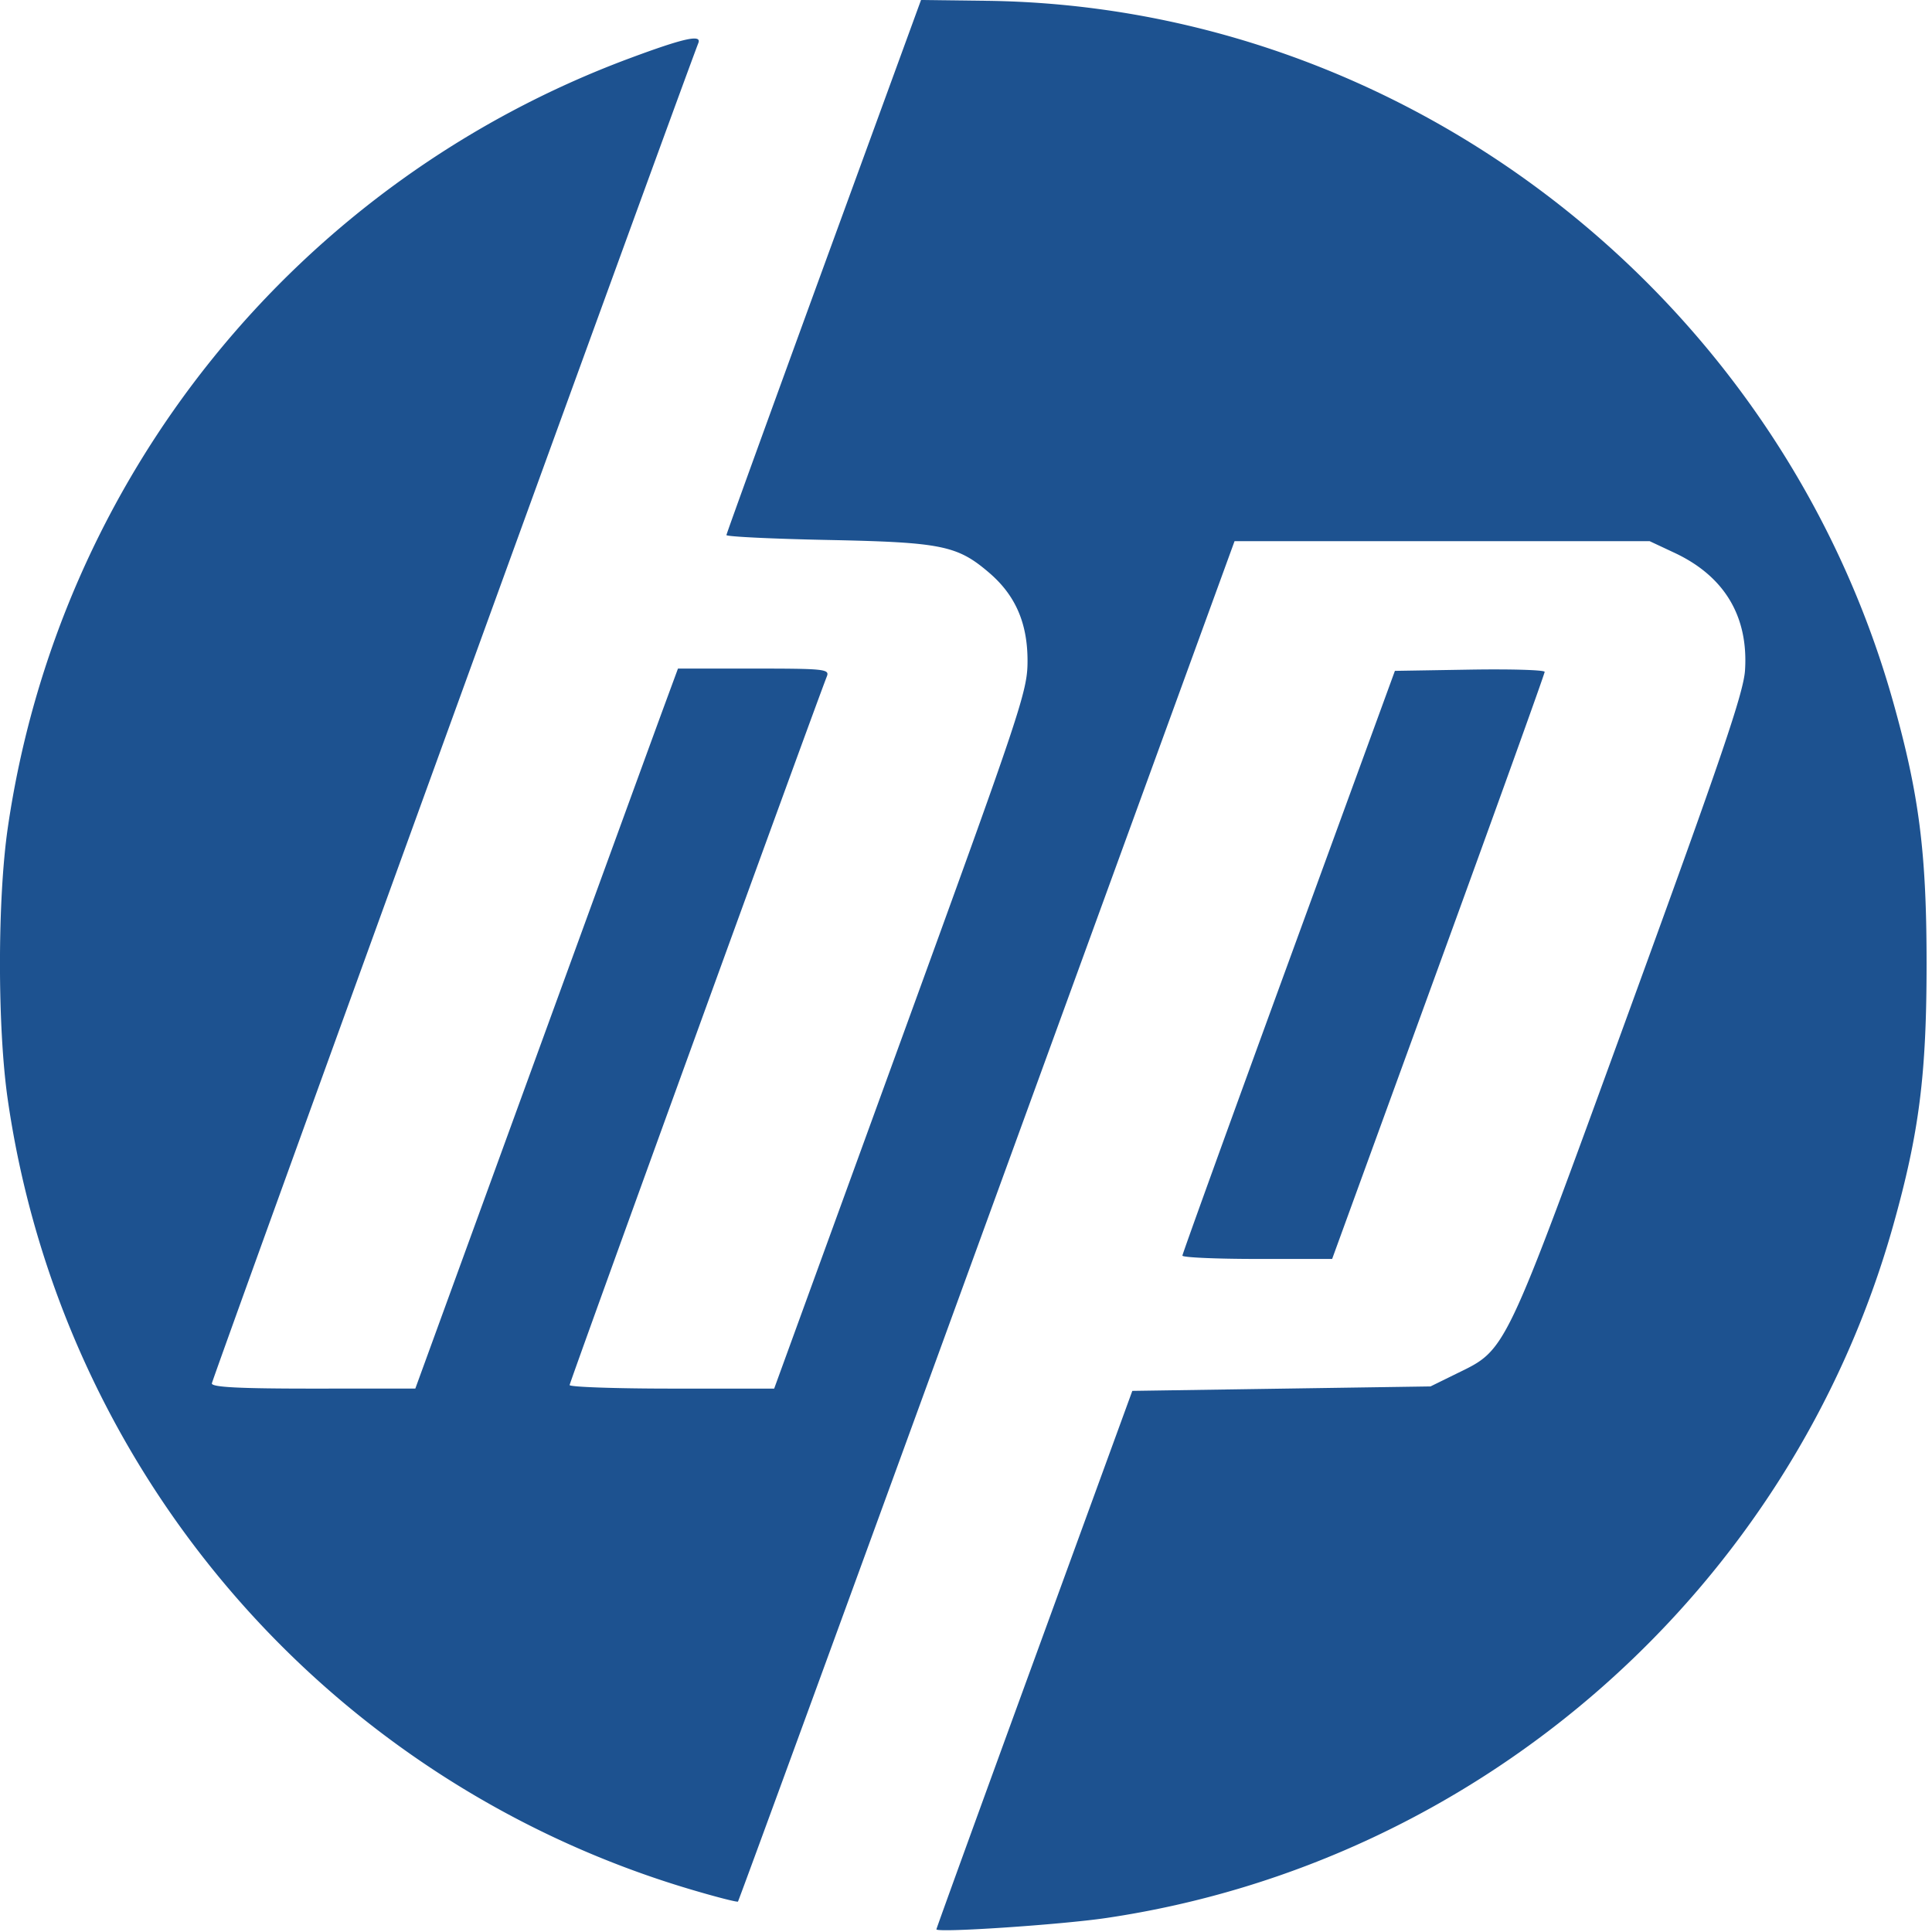
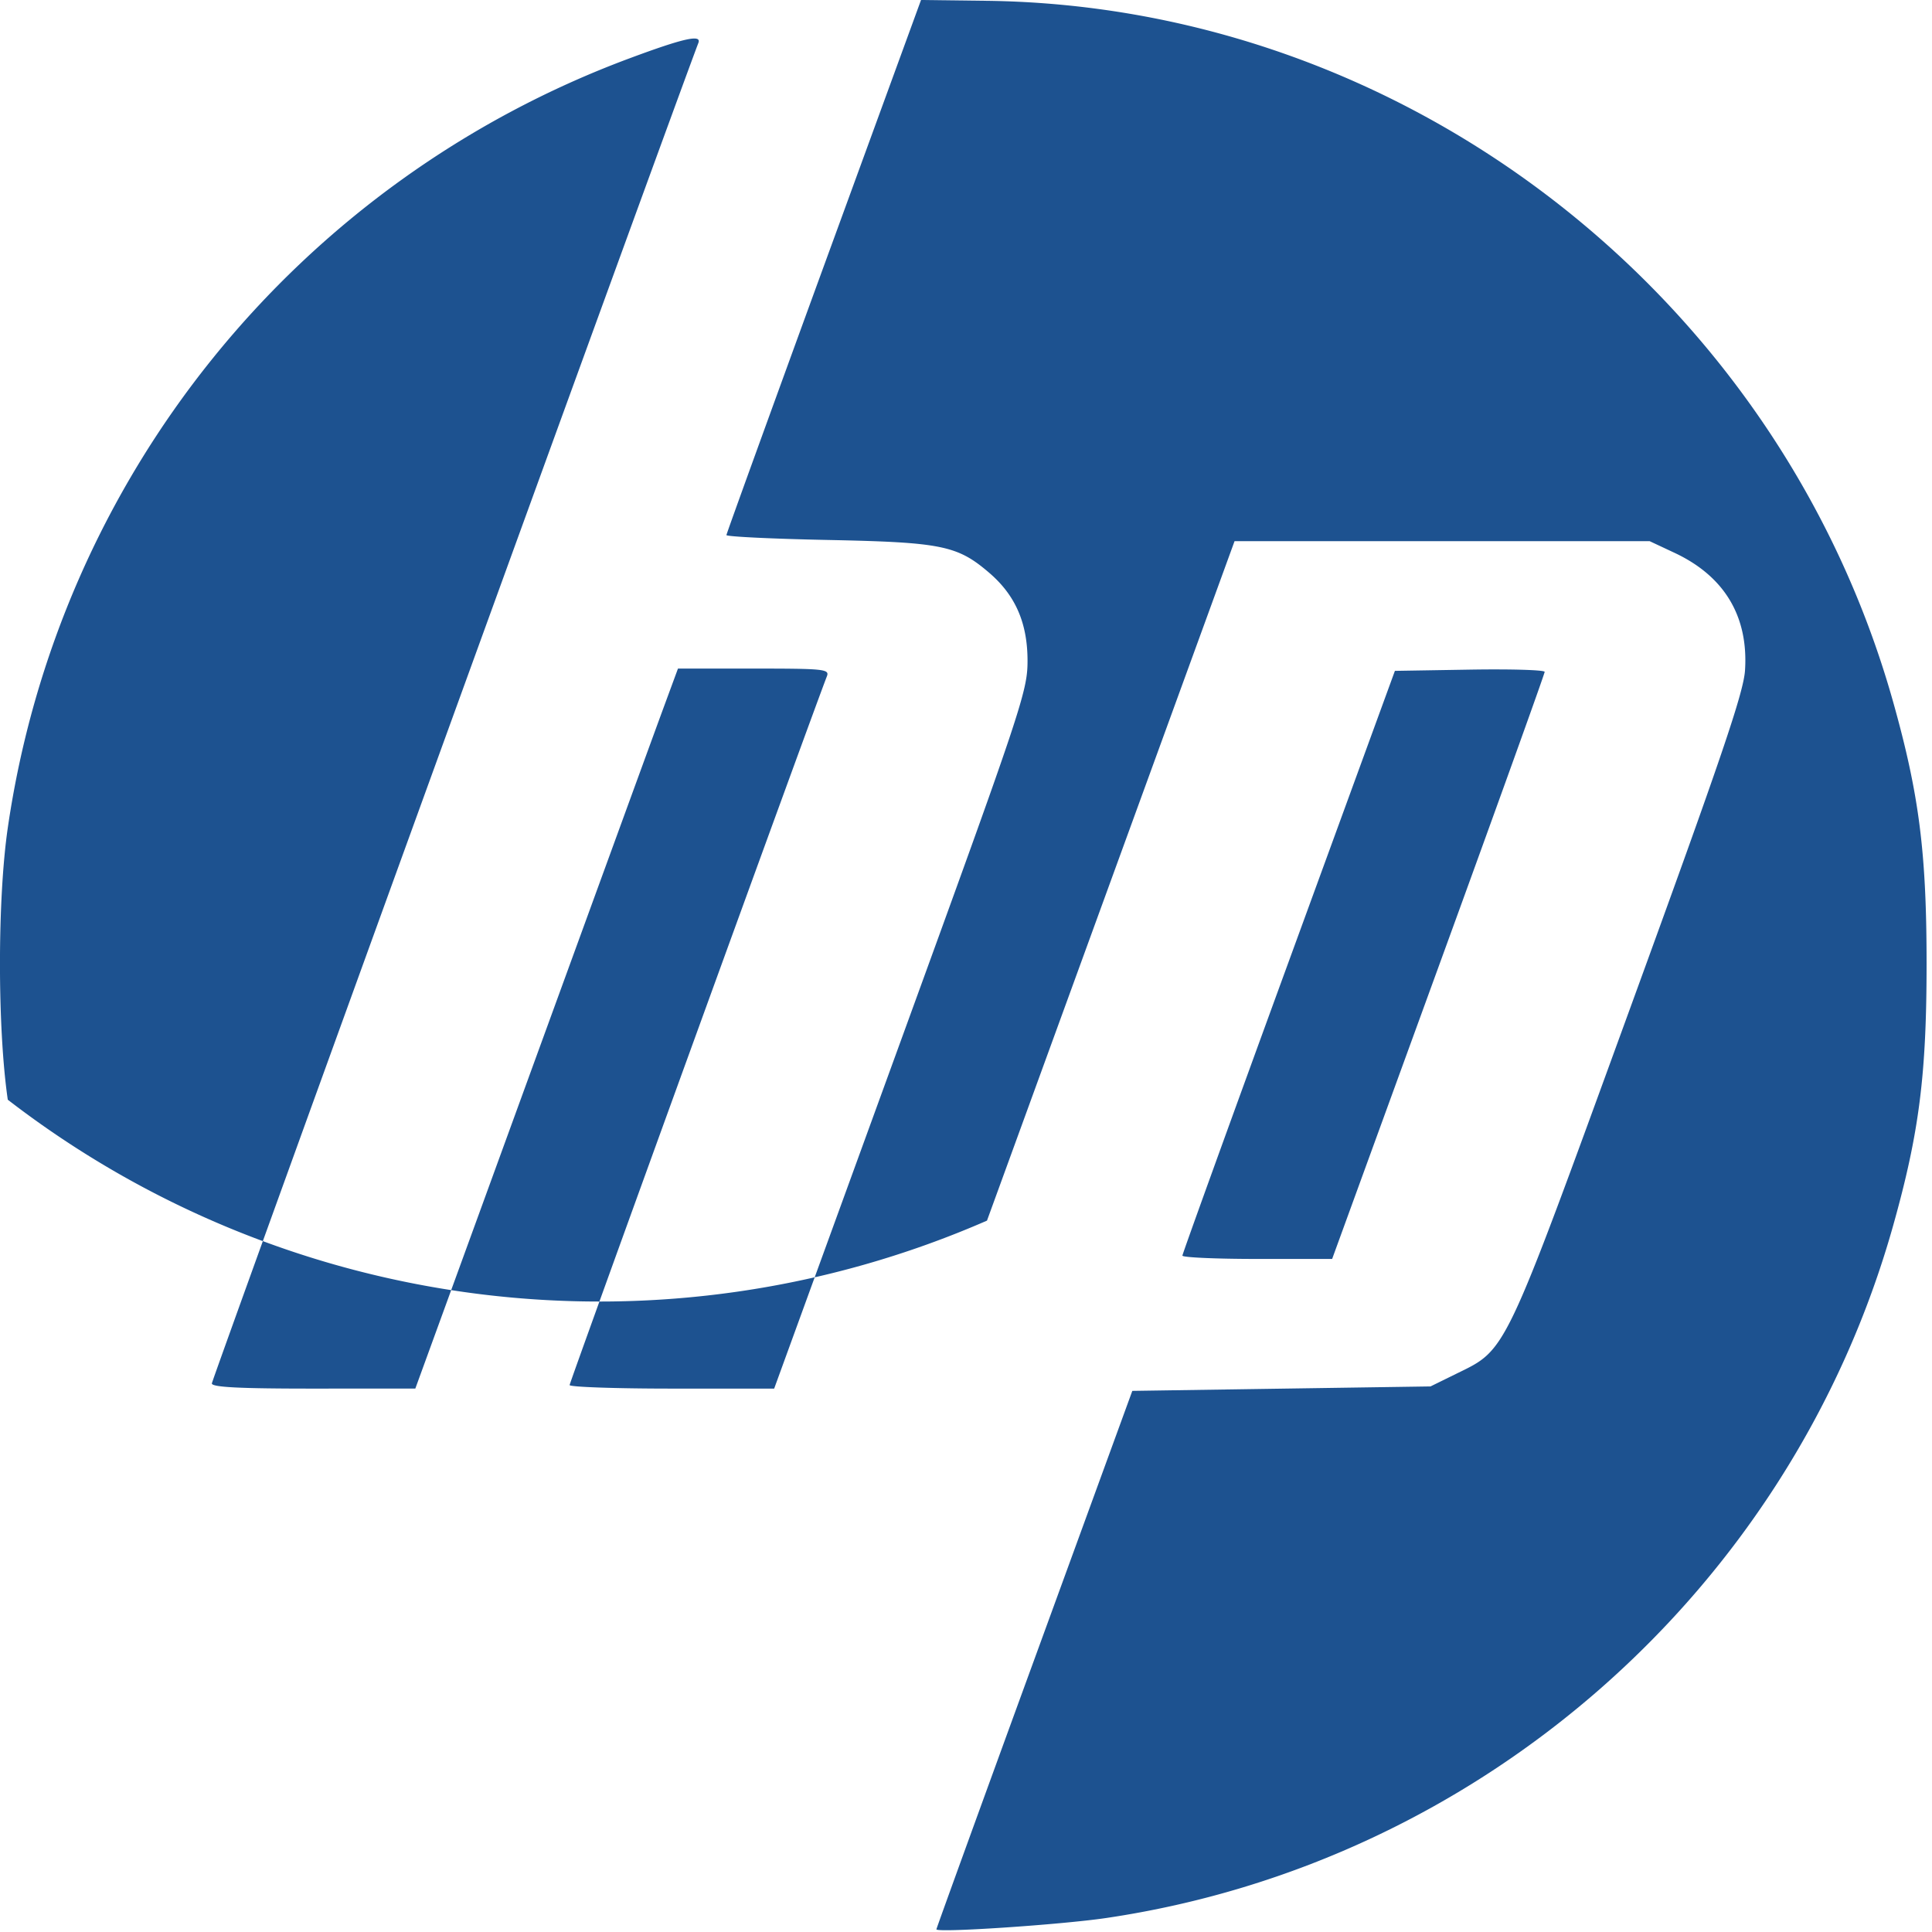
<svg xmlns="http://www.w3.org/2000/svg" width="72" height="72">
-   <path d="M34.897 71.901c.001-.037 1.644-4.567 3.652-10.067l3.649-10 5.557-.083 5.556-.083.953-.468c1.899-.933 1.736-.592 6.458-13.549 3.436-9.427 4.258-11.843 4.31-12.675.128-2.009-.769-3.502-2.626-4.373l-.928-.435h-15.47l-9.226 25.321c-5.074 13.927-9.25 25.346-9.28 25.377-.03.03-.816-.172-1.746-.448A36.085 36.085 0 0 1 .29 40.983c-.388-2.672-.388-7.459 0-10.131A36.141 36.141 0 0 1 23.444 2.18c2.03-.756 2.709-.909 2.583-.582-.94 2.457-18.132 49.822-18.132 49.959 0 .14 1.026.193 3.791.192l3.792-.002 4.326-11.874c2.38-6.53 4.582-12.568 4.894-13.416l.568-1.541h2.832c2.63 0 2.824.02 2.717.291-.47 1.193-9.587 26.306-9.587 26.41 0 .072 1.715.132 3.811.132h3.812l4.718-12.958c4.466-12.268 4.718-13.02 4.724-14.125.009-1.429-.443-2.478-1.433-3.324-1.183-1.014-1.772-1.133-6.007-1.219-2.086-.042-3.787-.125-3.781-.183.006-.06 1.64-4.57 3.63-10.024L34.324 0l2.445.03c15.613.197 29.524 10.96 33.787 26.142.966 3.441 1.242 5.607 1.242 9.745 0 4.138-.276 6.303-1.242 9.744-3.81 13.57-15.386 23.758-29.333 25.818-1.693.25-6.33.559-6.325.421v.001zm9.168-25.108c.003-.07 1.785-5 3.962-10.959l3.957-10.833 2.789-.046c1.533-.025 2.79.012 2.792.083.001.071-1.78 5.023-3.959 11.004l-3.961 10.875h-2.792c-1.536 0-2.79-.056-2.788-.124z" fill="#1D5290" fill-rule="nonzero" />
+   <path d="M34.897 71.901c.001-.037 1.644-4.567 3.652-10.067l3.649-10 5.557-.083 5.556-.083.953-.468c1.899-.933 1.736-.592 6.458-13.549 3.436-9.427 4.258-11.843 4.31-12.675.128-2.009-.769-3.502-2.626-4.373l-.928-.435h-15.47l-9.226 25.321A36.085 36.085 0 0 1 .29 40.983c-.388-2.672-.388-7.459 0-10.131A36.141 36.141 0 0 1 23.444 2.18c2.03-.756 2.709-.909 2.583-.582-.94 2.457-18.132 49.822-18.132 49.959 0 .14 1.026.193 3.791.192l3.792-.002 4.326-11.874c2.38-6.53 4.582-12.568 4.894-13.416l.568-1.541h2.832c2.63 0 2.824.02 2.717.291-.47 1.193-9.587 26.306-9.587 26.41 0 .072 1.715.132 3.811.132h3.812l4.718-12.958c4.466-12.268 4.718-13.02 4.724-14.125.009-1.429-.443-2.478-1.433-3.324-1.183-1.014-1.772-1.133-6.007-1.219-2.086-.042-3.787-.125-3.781-.183.006-.06 1.64-4.57 3.63-10.024L34.324 0l2.445.03c15.613.197 29.524 10.96 33.787 26.142.966 3.441 1.242 5.607 1.242 9.745 0 4.138-.276 6.303-1.242 9.744-3.81 13.57-15.386 23.758-29.333 25.818-1.693.25-6.33.559-6.325.421v.001zm9.168-25.108c.003-.07 1.785-5 3.962-10.959l3.957-10.833 2.789-.046c1.533-.025 2.79.012 2.792.083.001.071-1.78 5.023-3.959 11.004l-3.961 10.875h-2.792c-1.536 0-2.79-.056-2.788-.124z" fill="#1D5290" fill-rule="nonzero" />
</svg>